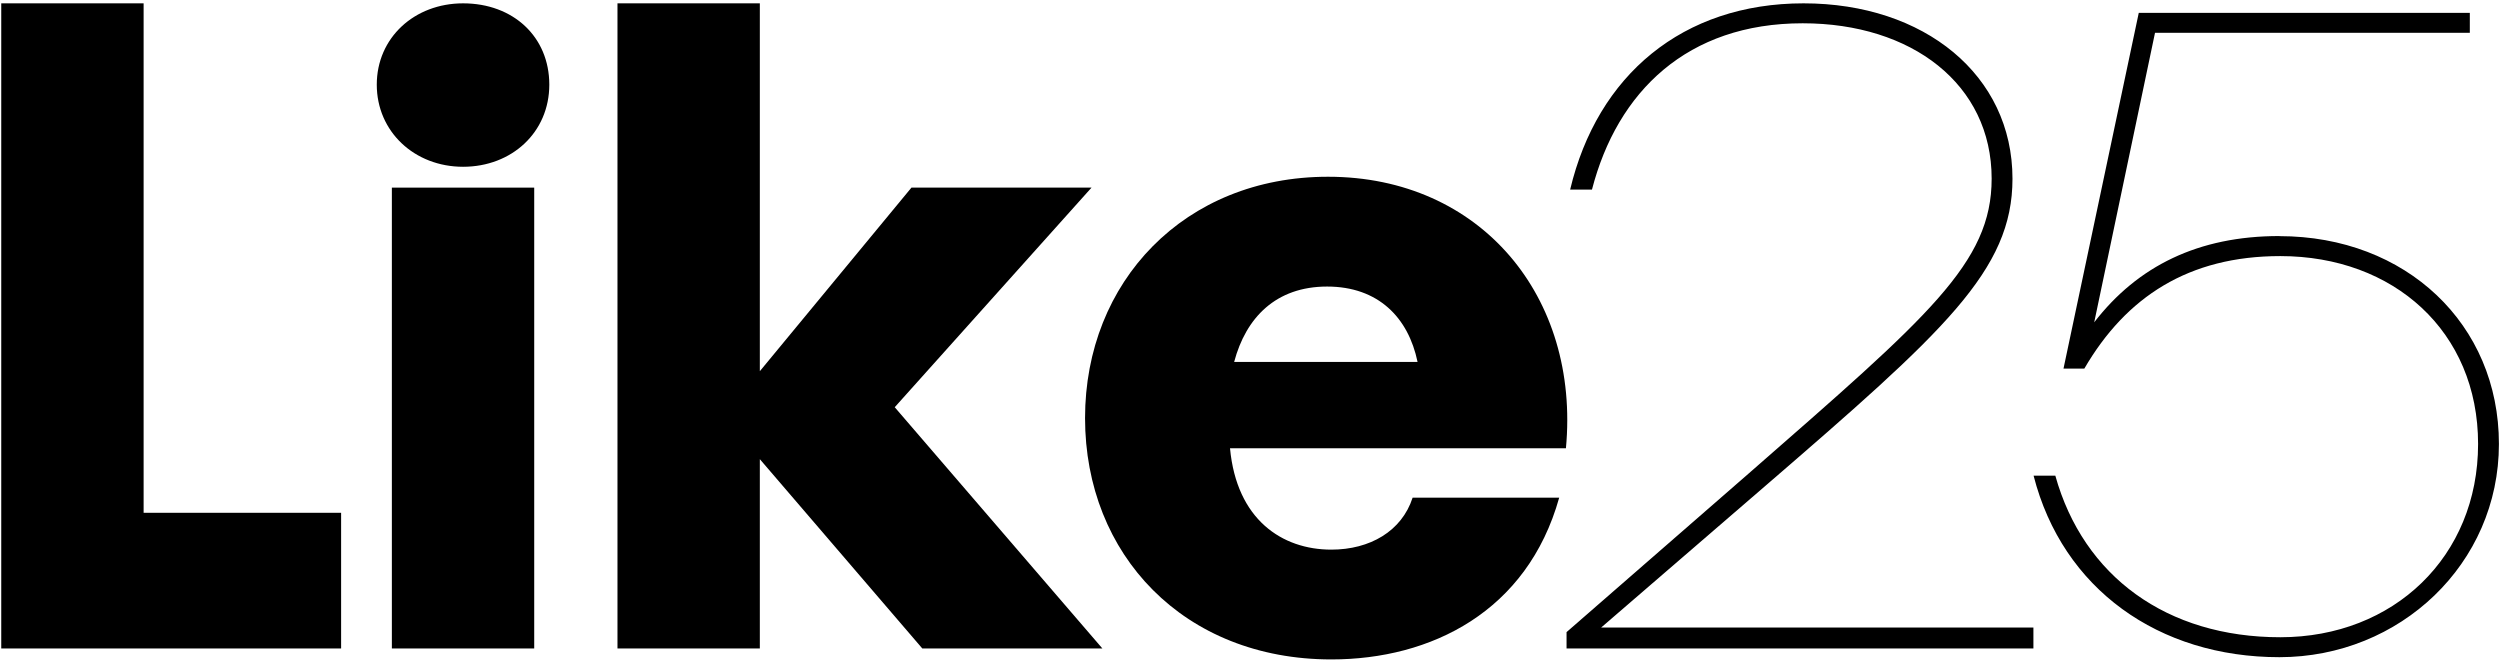
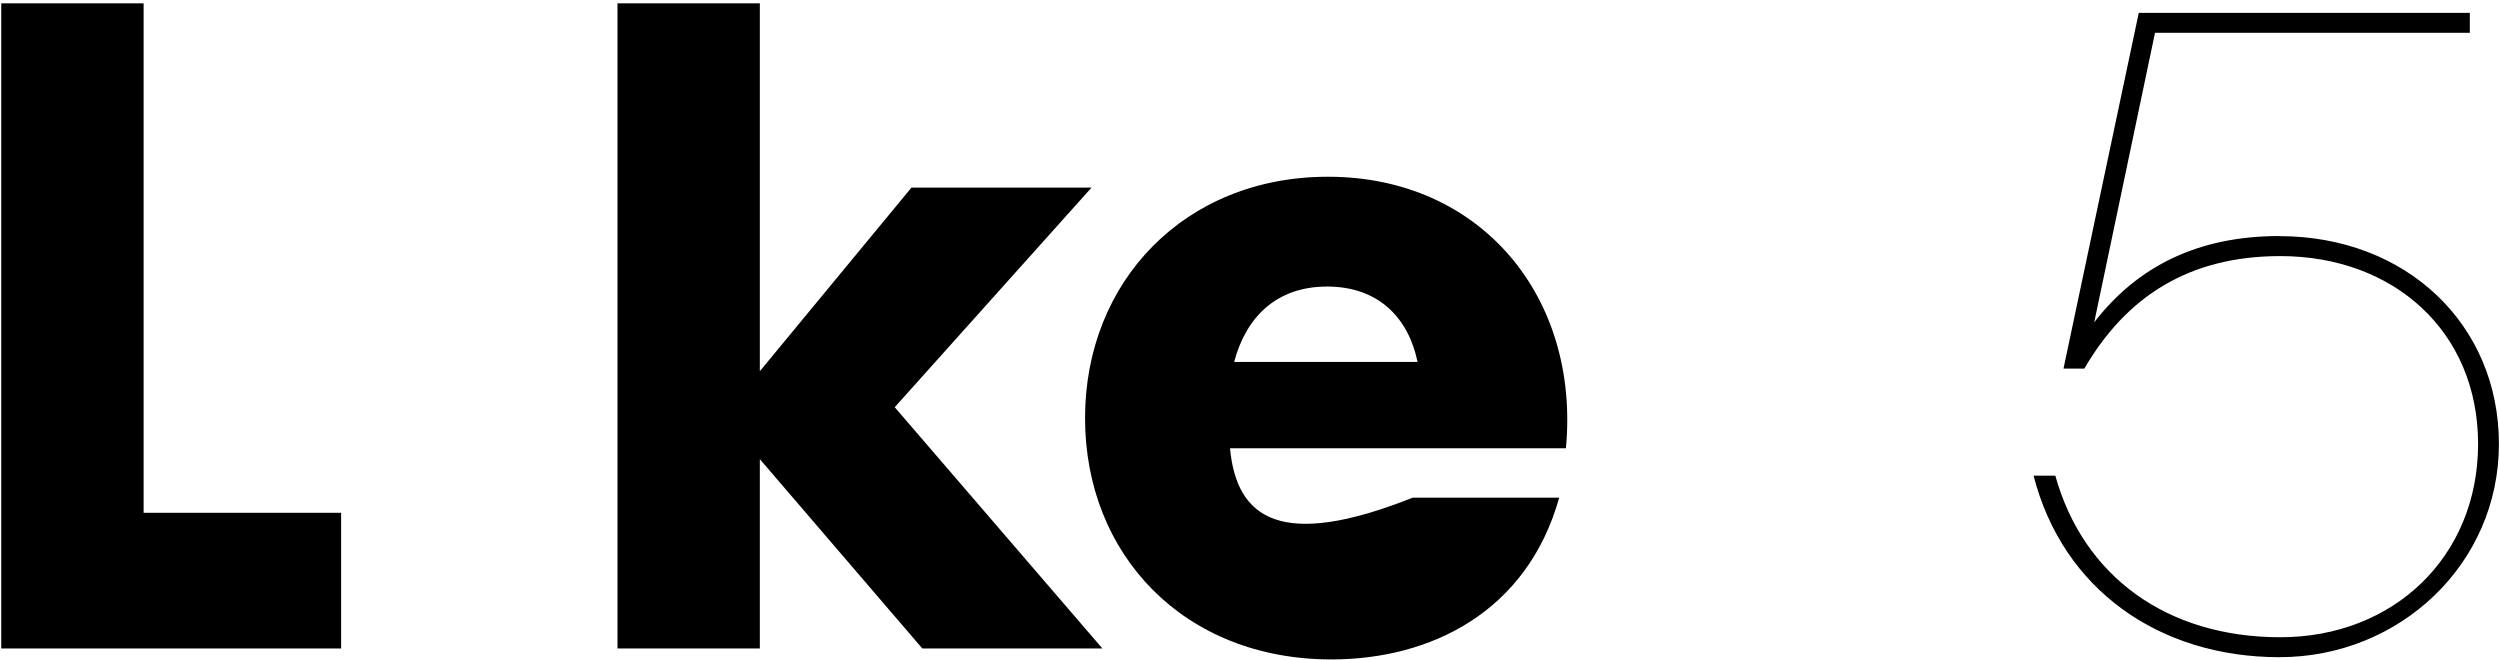
<svg xmlns="http://www.w3.org/2000/svg" width="443" height="117" viewBox="0 0 443 117" fill="none">
-   <path d="M82.058 0.592C73.448 0.592 66.764 6.674 66.764 15.001C66.764 23.328 73.448 29.553 82.058 29.553C90.668 29.553 97.337 23.471 97.337 15.001C97.337 6.53 90.955 0.592 82.058 0.592Z" fill="black" />
-   <path d="M94.663 33.247H69.438V114.909H94.663V33.247Z" fill="black" />
  <path d="M195.343 114.909L158.547 72.159L193.417 33.247H161.507L134.642 65.775V0.592H109.417V114.909H134.642V81.362L163.433 114.909H195.343Z" fill="black" />
-   <path d="M251.19 64.135H218.691C220.776 56.27 226.107 50.777 235.163 50.777C244.219 50.777 249.566 56.27 251.19 64.135ZM235.306 31.32C209.921 31.32 192.271 49.885 192.271 74.086C192.271 98.287 209.778 116.851 235.911 116.851C253.577 116.851 270.638 108.381 276.288 88.192H250.314C248.388 94.131 242.739 97.395 235.911 97.395C227.158 97.395 219.136 92.046 217.959 79.436H277.482C279.996 52.56 262.346 31.32 235.338 31.32" fill="black" />
-   <path d="M283.705 111.215L312.829 86.091C344.533 58.721 356.612 47.927 356.612 31.671C356.612 13.313 340.999 0.592 319.593 0.592C298.187 0.592 283.052 13.313 278.23 33.597H282.097C286.601 16.211 298.999 4.126 319.434 4.126C338.755 4.126 352.92 14.921 352.92 31.655C352.92 46.621 341.811 55.967 309.949 83.83L277.593 112.011V114.909H360.32V111.199H283.705V111.215Z" fill="black" />
+   <path d="M251.19 64.135H218.691C220.776 56.27 226.107 50.777 235.163 50.777C244.219 50.777 249.566 56.27 251.19 64.135ZM235.306 31.32C209.921 31.32 192.271 49.885 192.271 74.086C192.271 98.287 209.778 116.851 235.911 116.851C253.577 116.851 270.638 108.381 276.288 88.192H250.314C227.158 97.395 219.136 92.046 217.959 79.436H277.482C279.996 52.56 262.346 31.32 235.338 31.32" fill="black" />
  <path d="M403.88 41.829C389.572 41.829 378.798 47.13 371.095 57.113L381.869 5.814H437.652V2.279H378.989L365.652 65.313H369.344C376.745 52.608 387.822 45.379 404.071 45.379C424.156 45.379 439.117 58.721 439.117 78.671C439.117 98.621 424.172 112.919 404.071 112.919C383.97 112.919 369.185 102.14 364.204 84.292H360.352C365.493 104.385 382.538 116.453 403.912 116.453C425.286 116.453 442.809 99.895 442.809 78.671C442.809 57.448 426.353 41.844 403.912 41.844" fill="black" />
  <path d="M60.445 90.867V114.909H0.222V0.592H25.448V90.867H60.445Z" fill="black" />
</svg>